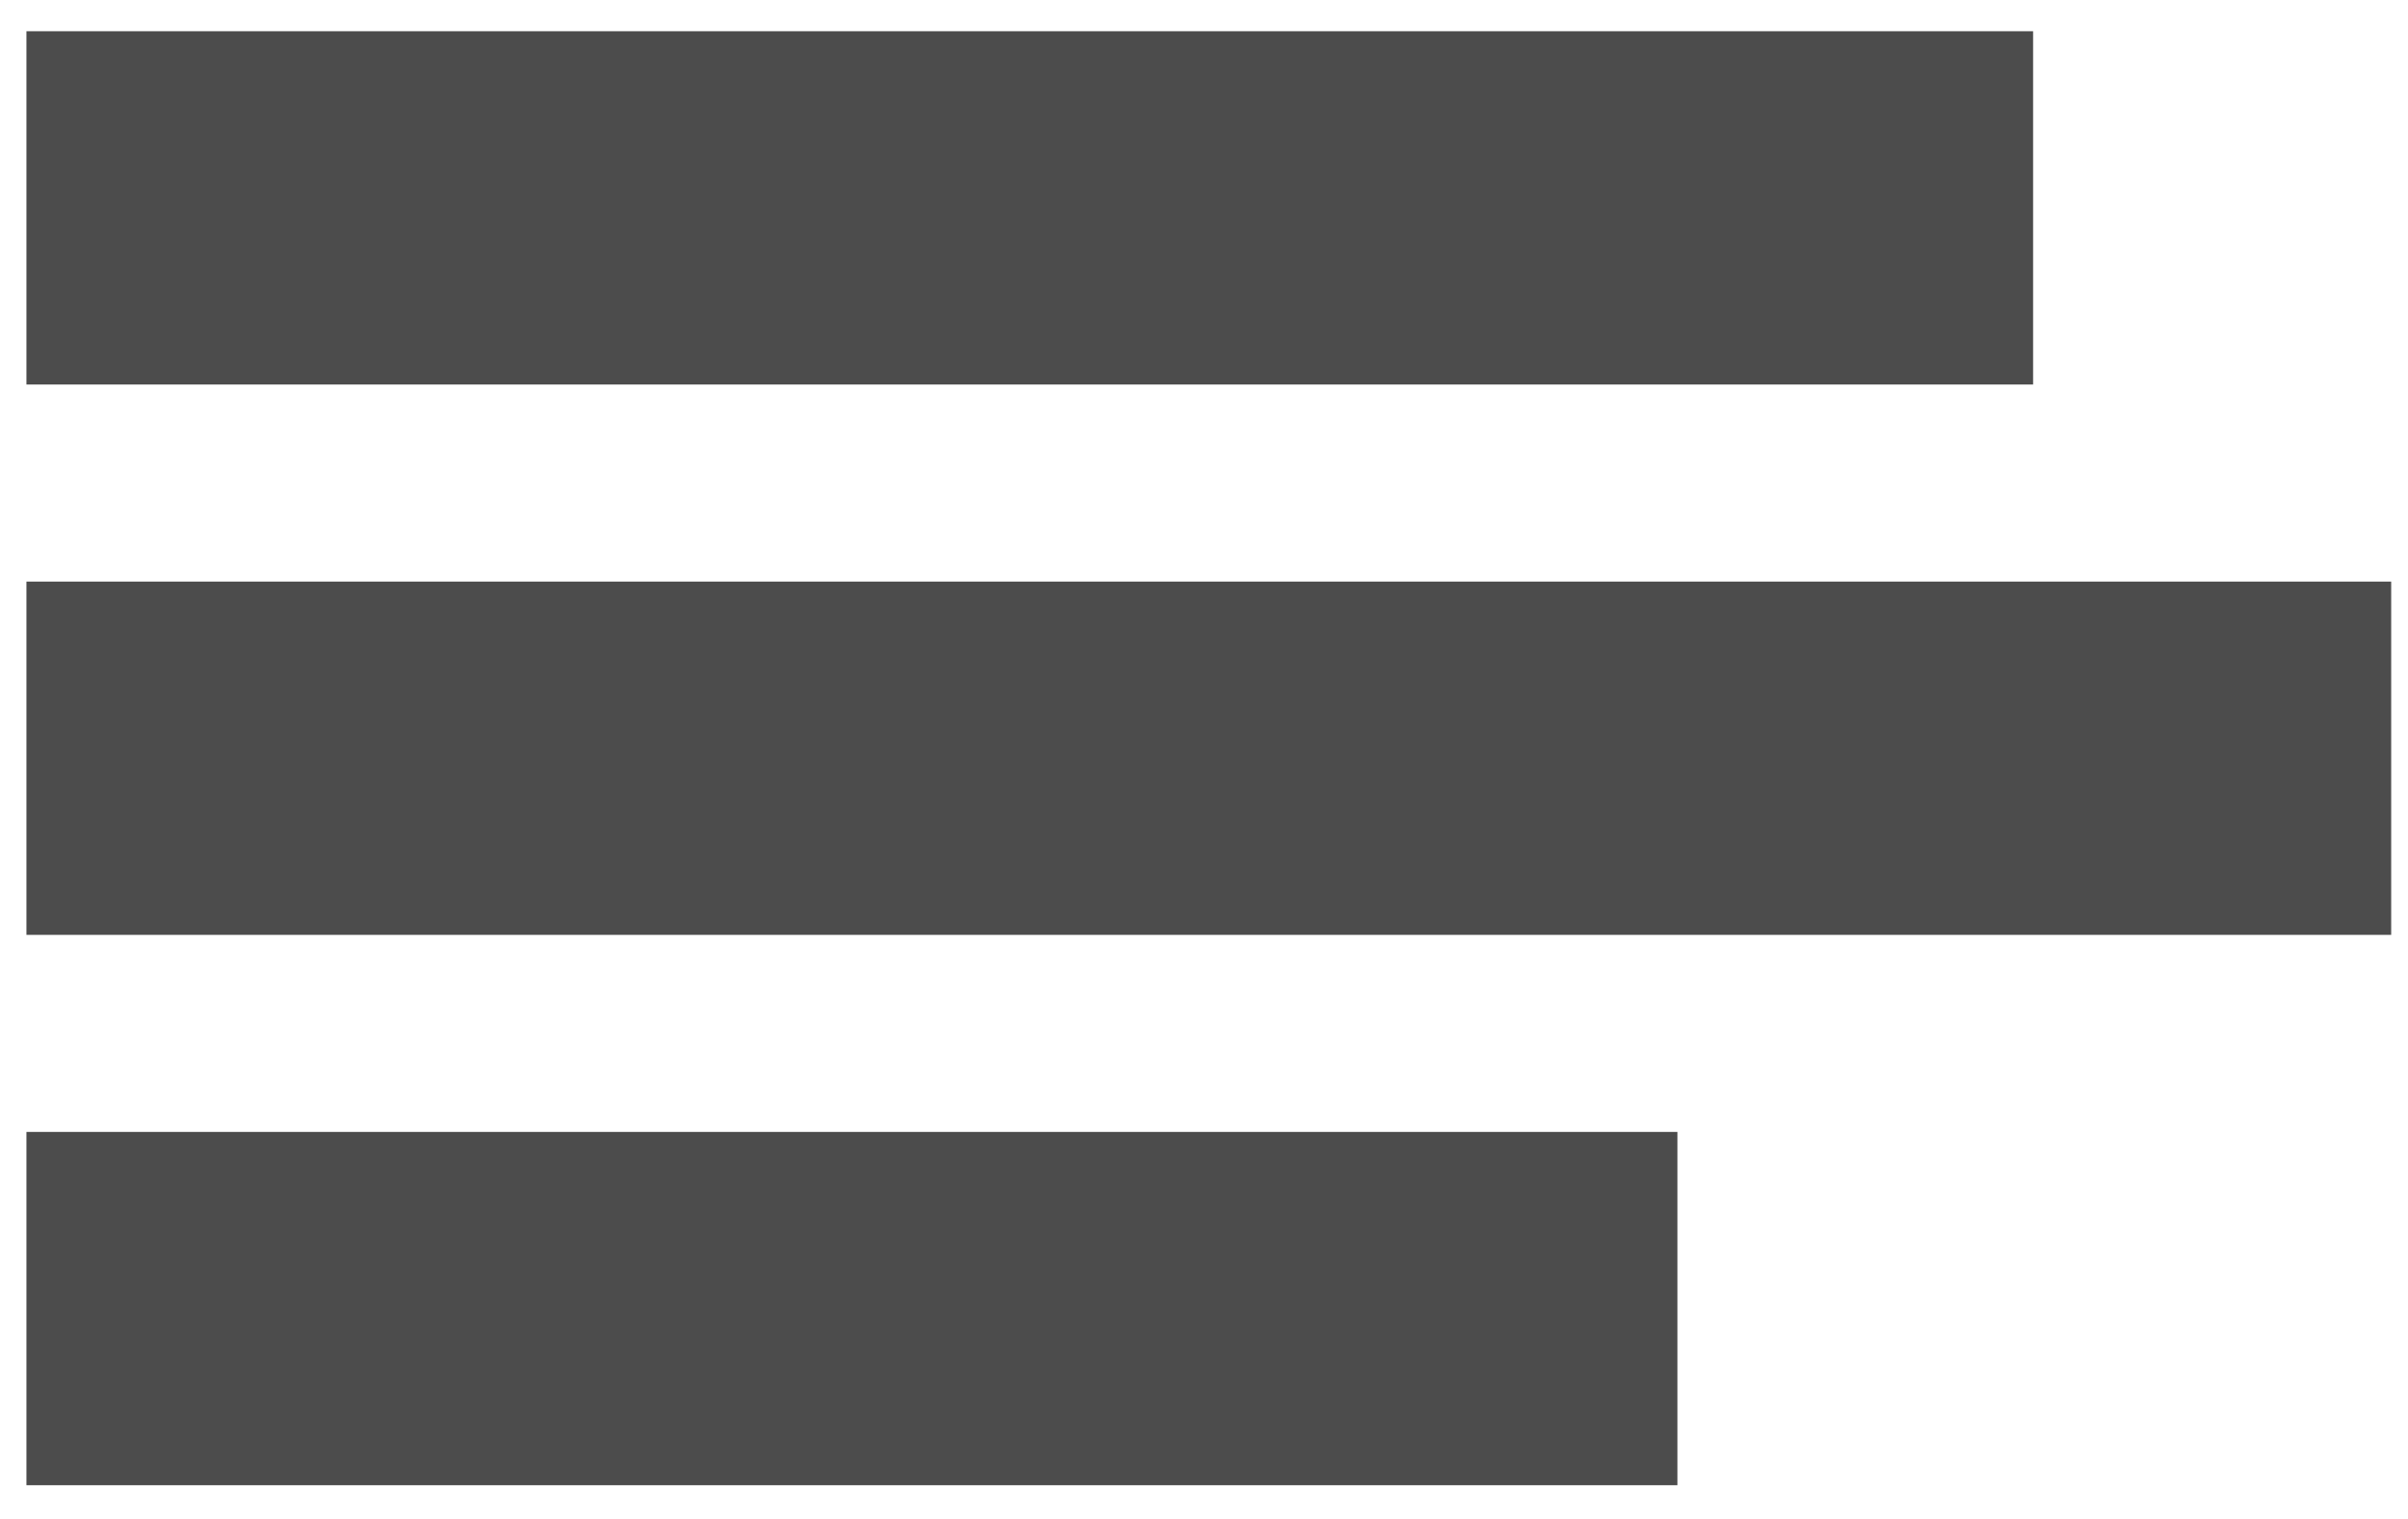
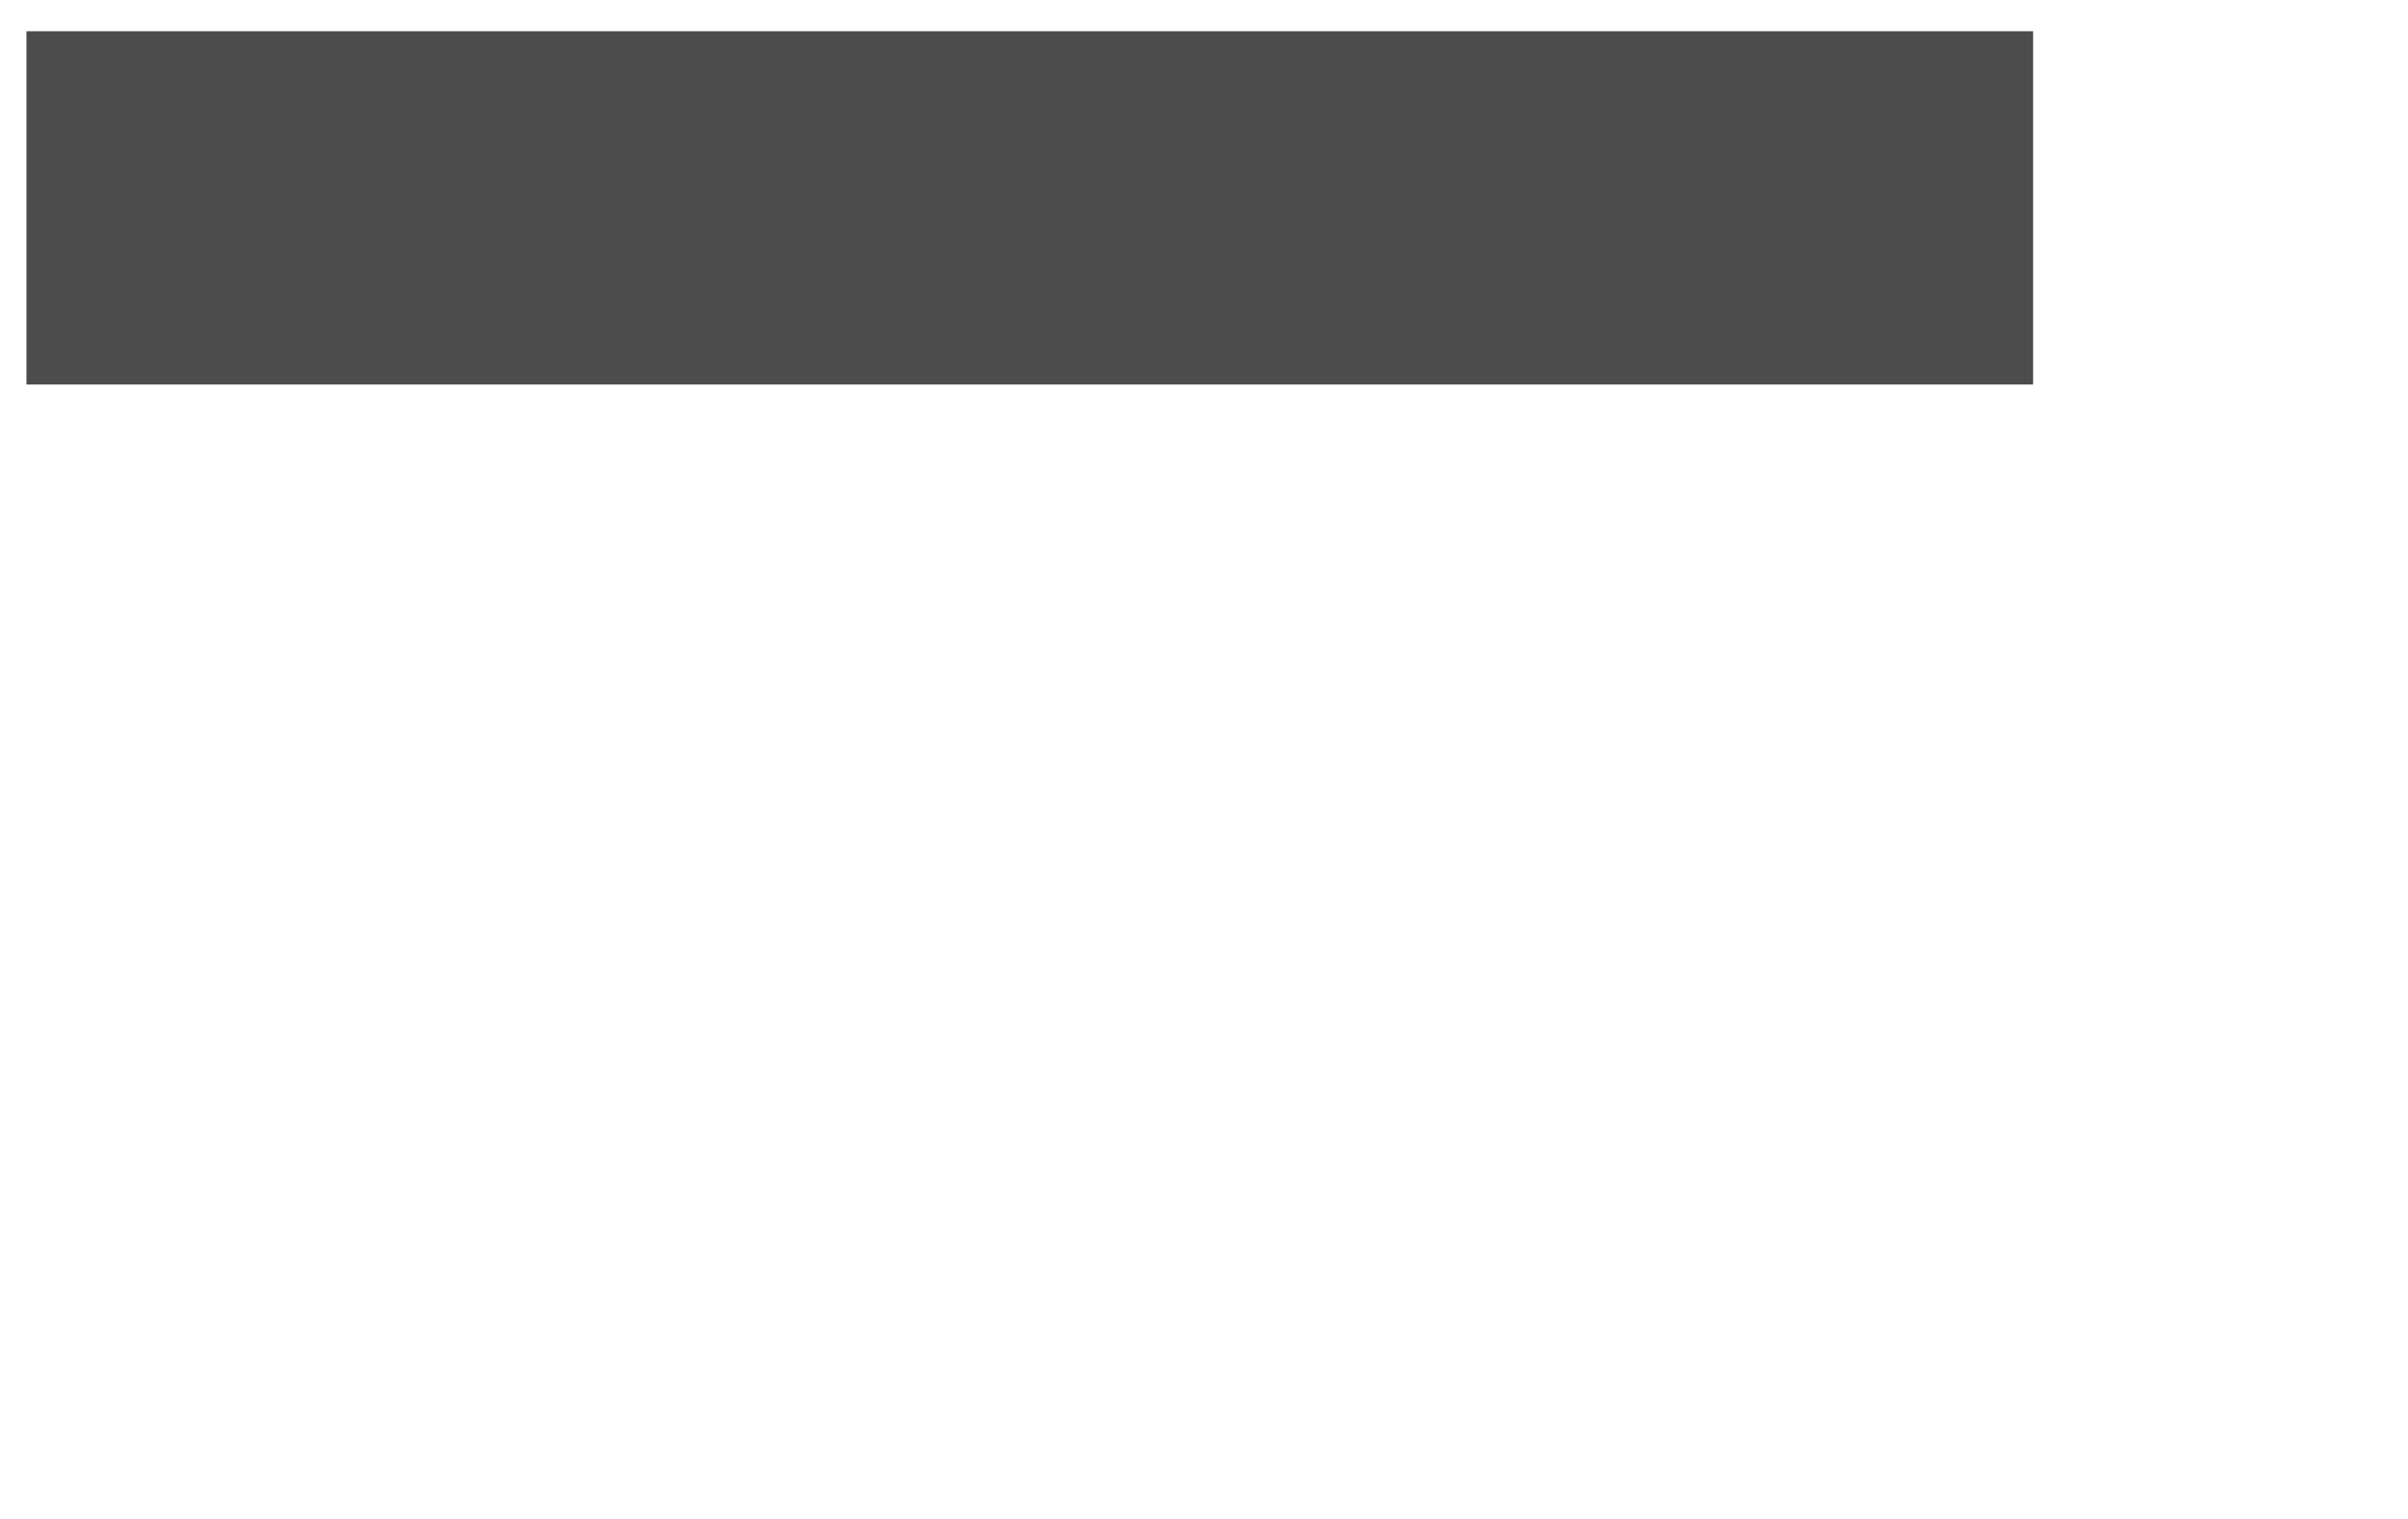
<svg xmlns="http://www.w3.org/2000/svg" id="Ebene_1" data-name="Ebene 1" version="1.1" viewBox="0 0 1002 632">
  <defs>
    <style>
      .cls-1 {
        fill: #4c4c4c;
        stroke-width: 0px;
      }
    </style>
  </defs>
  <rect class="cls-1" x="11" y="13" width="835" height="147" />
-   <rect class="cls-1" x="11" y="242" width="984" height="147" />
-   <rect class="cls-1" x="11" y="471" width="687" height="147" />
</svg>